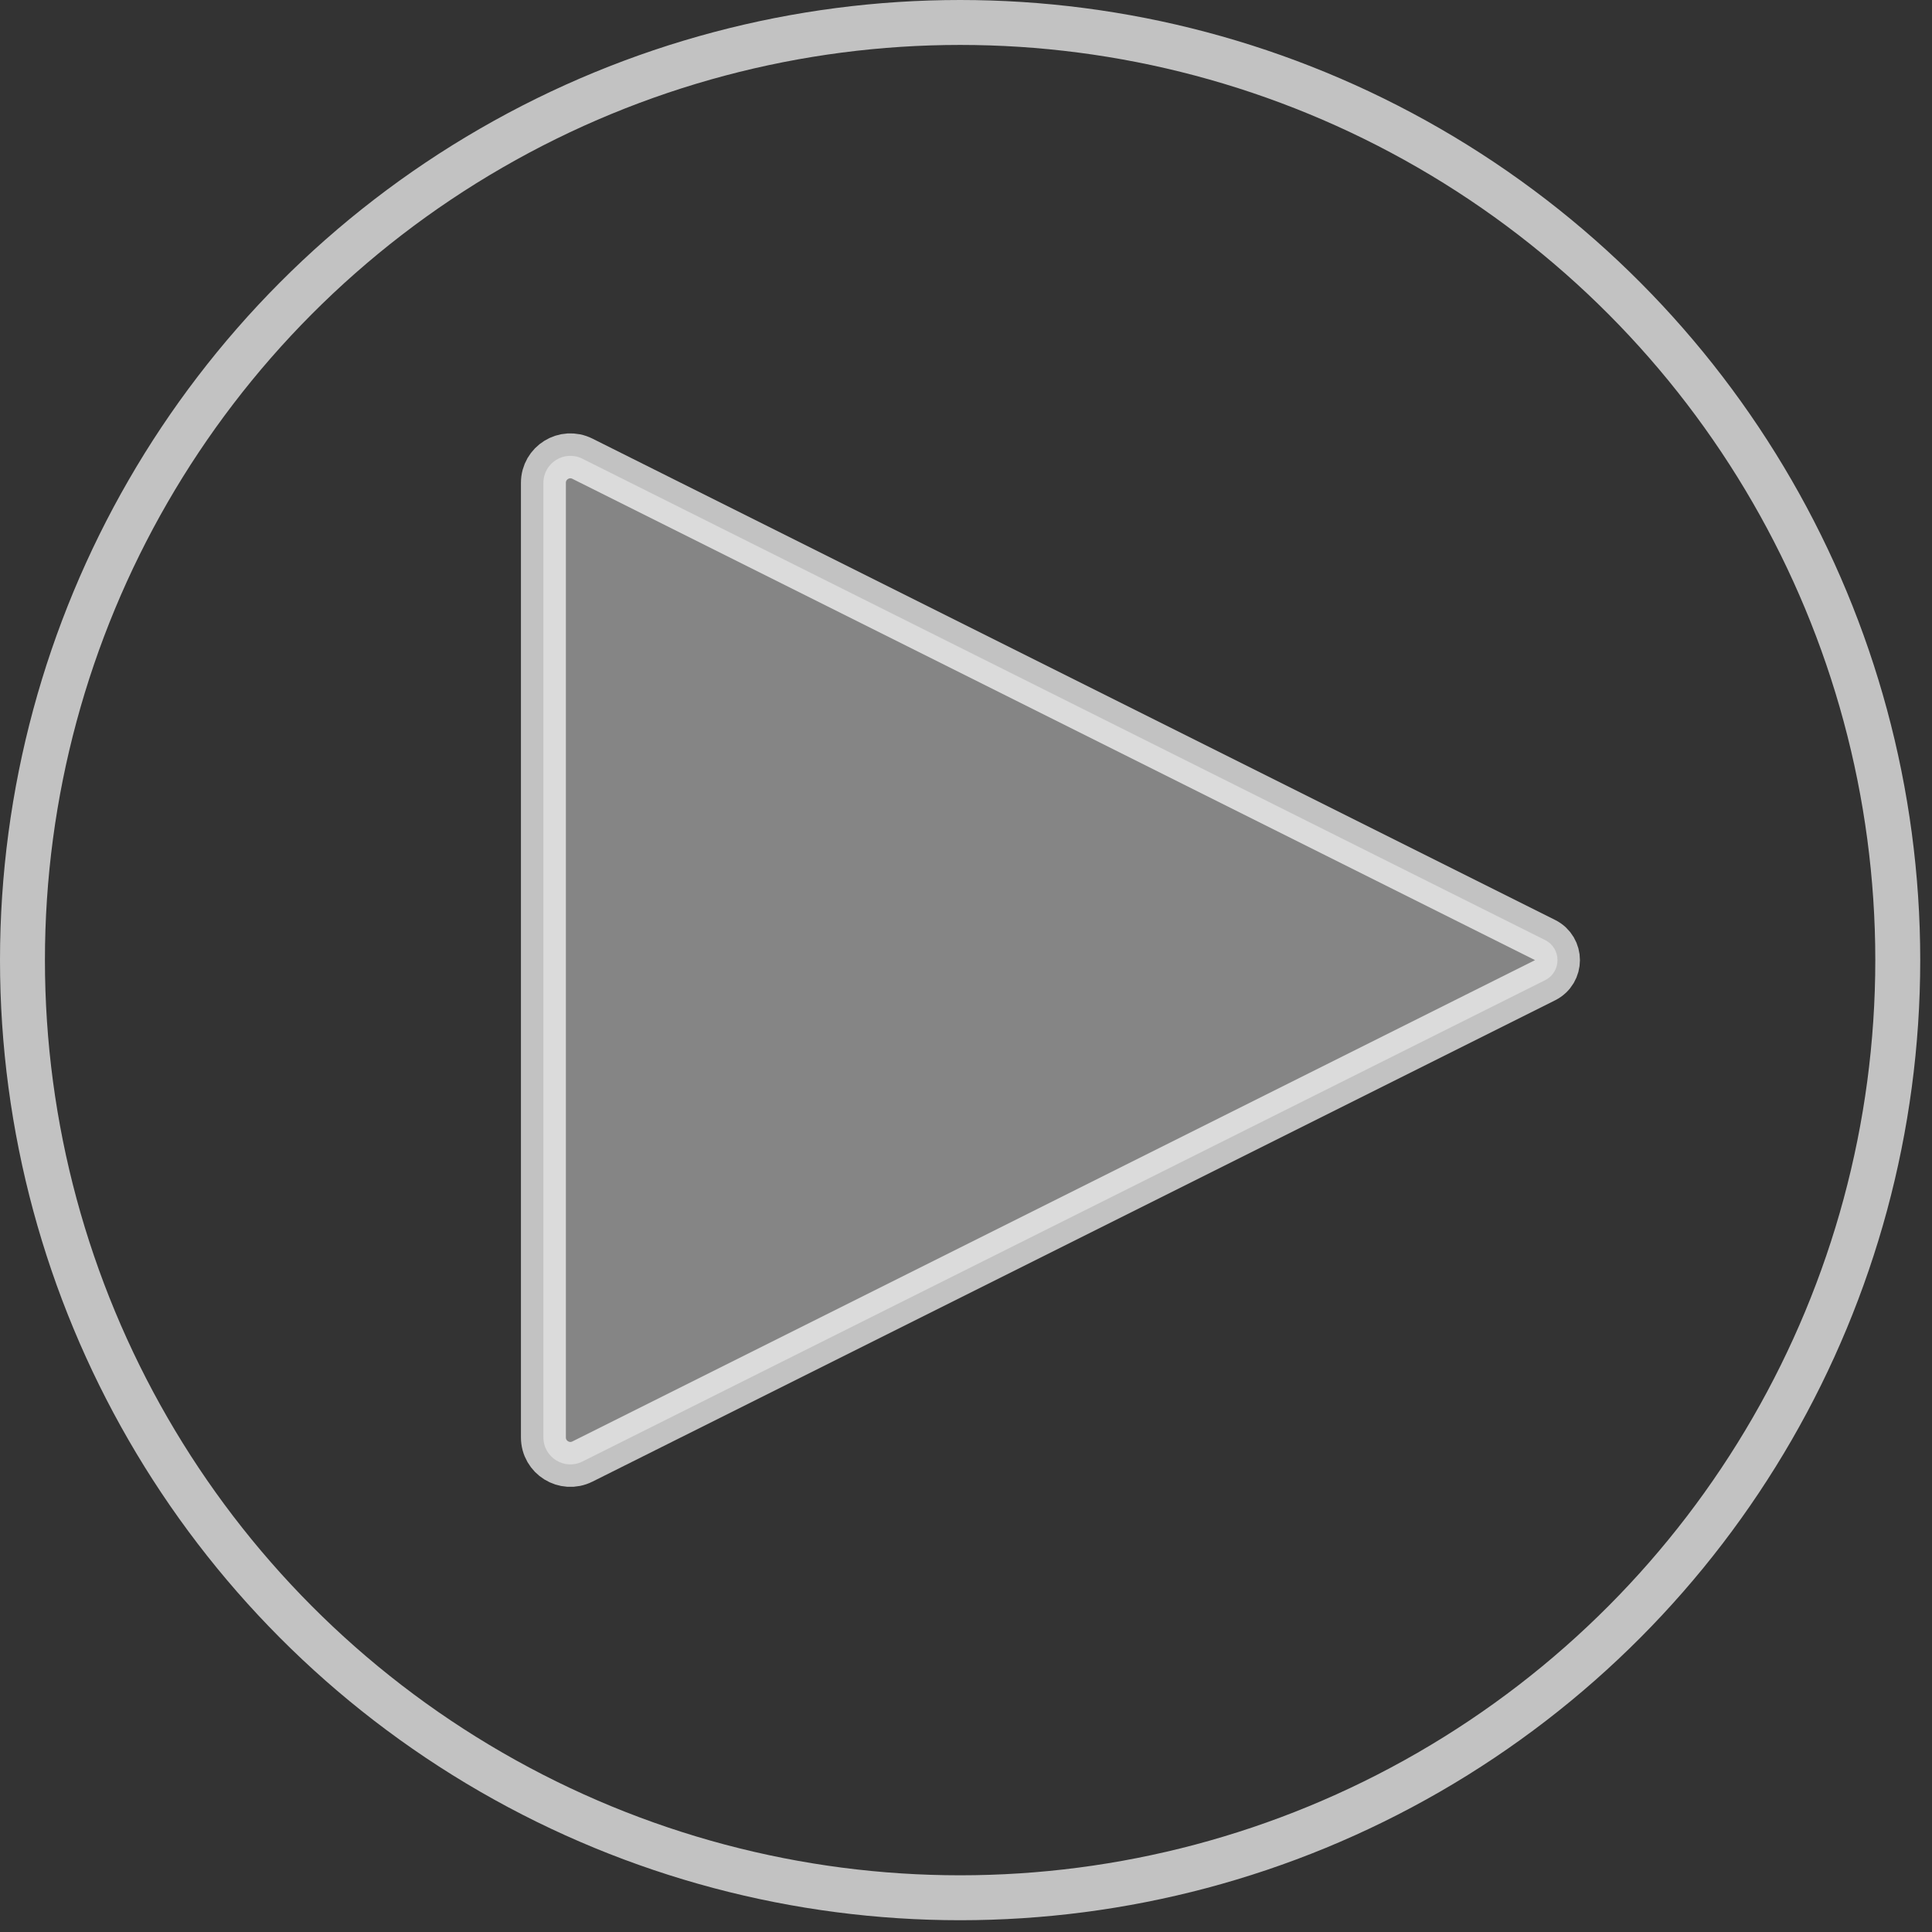
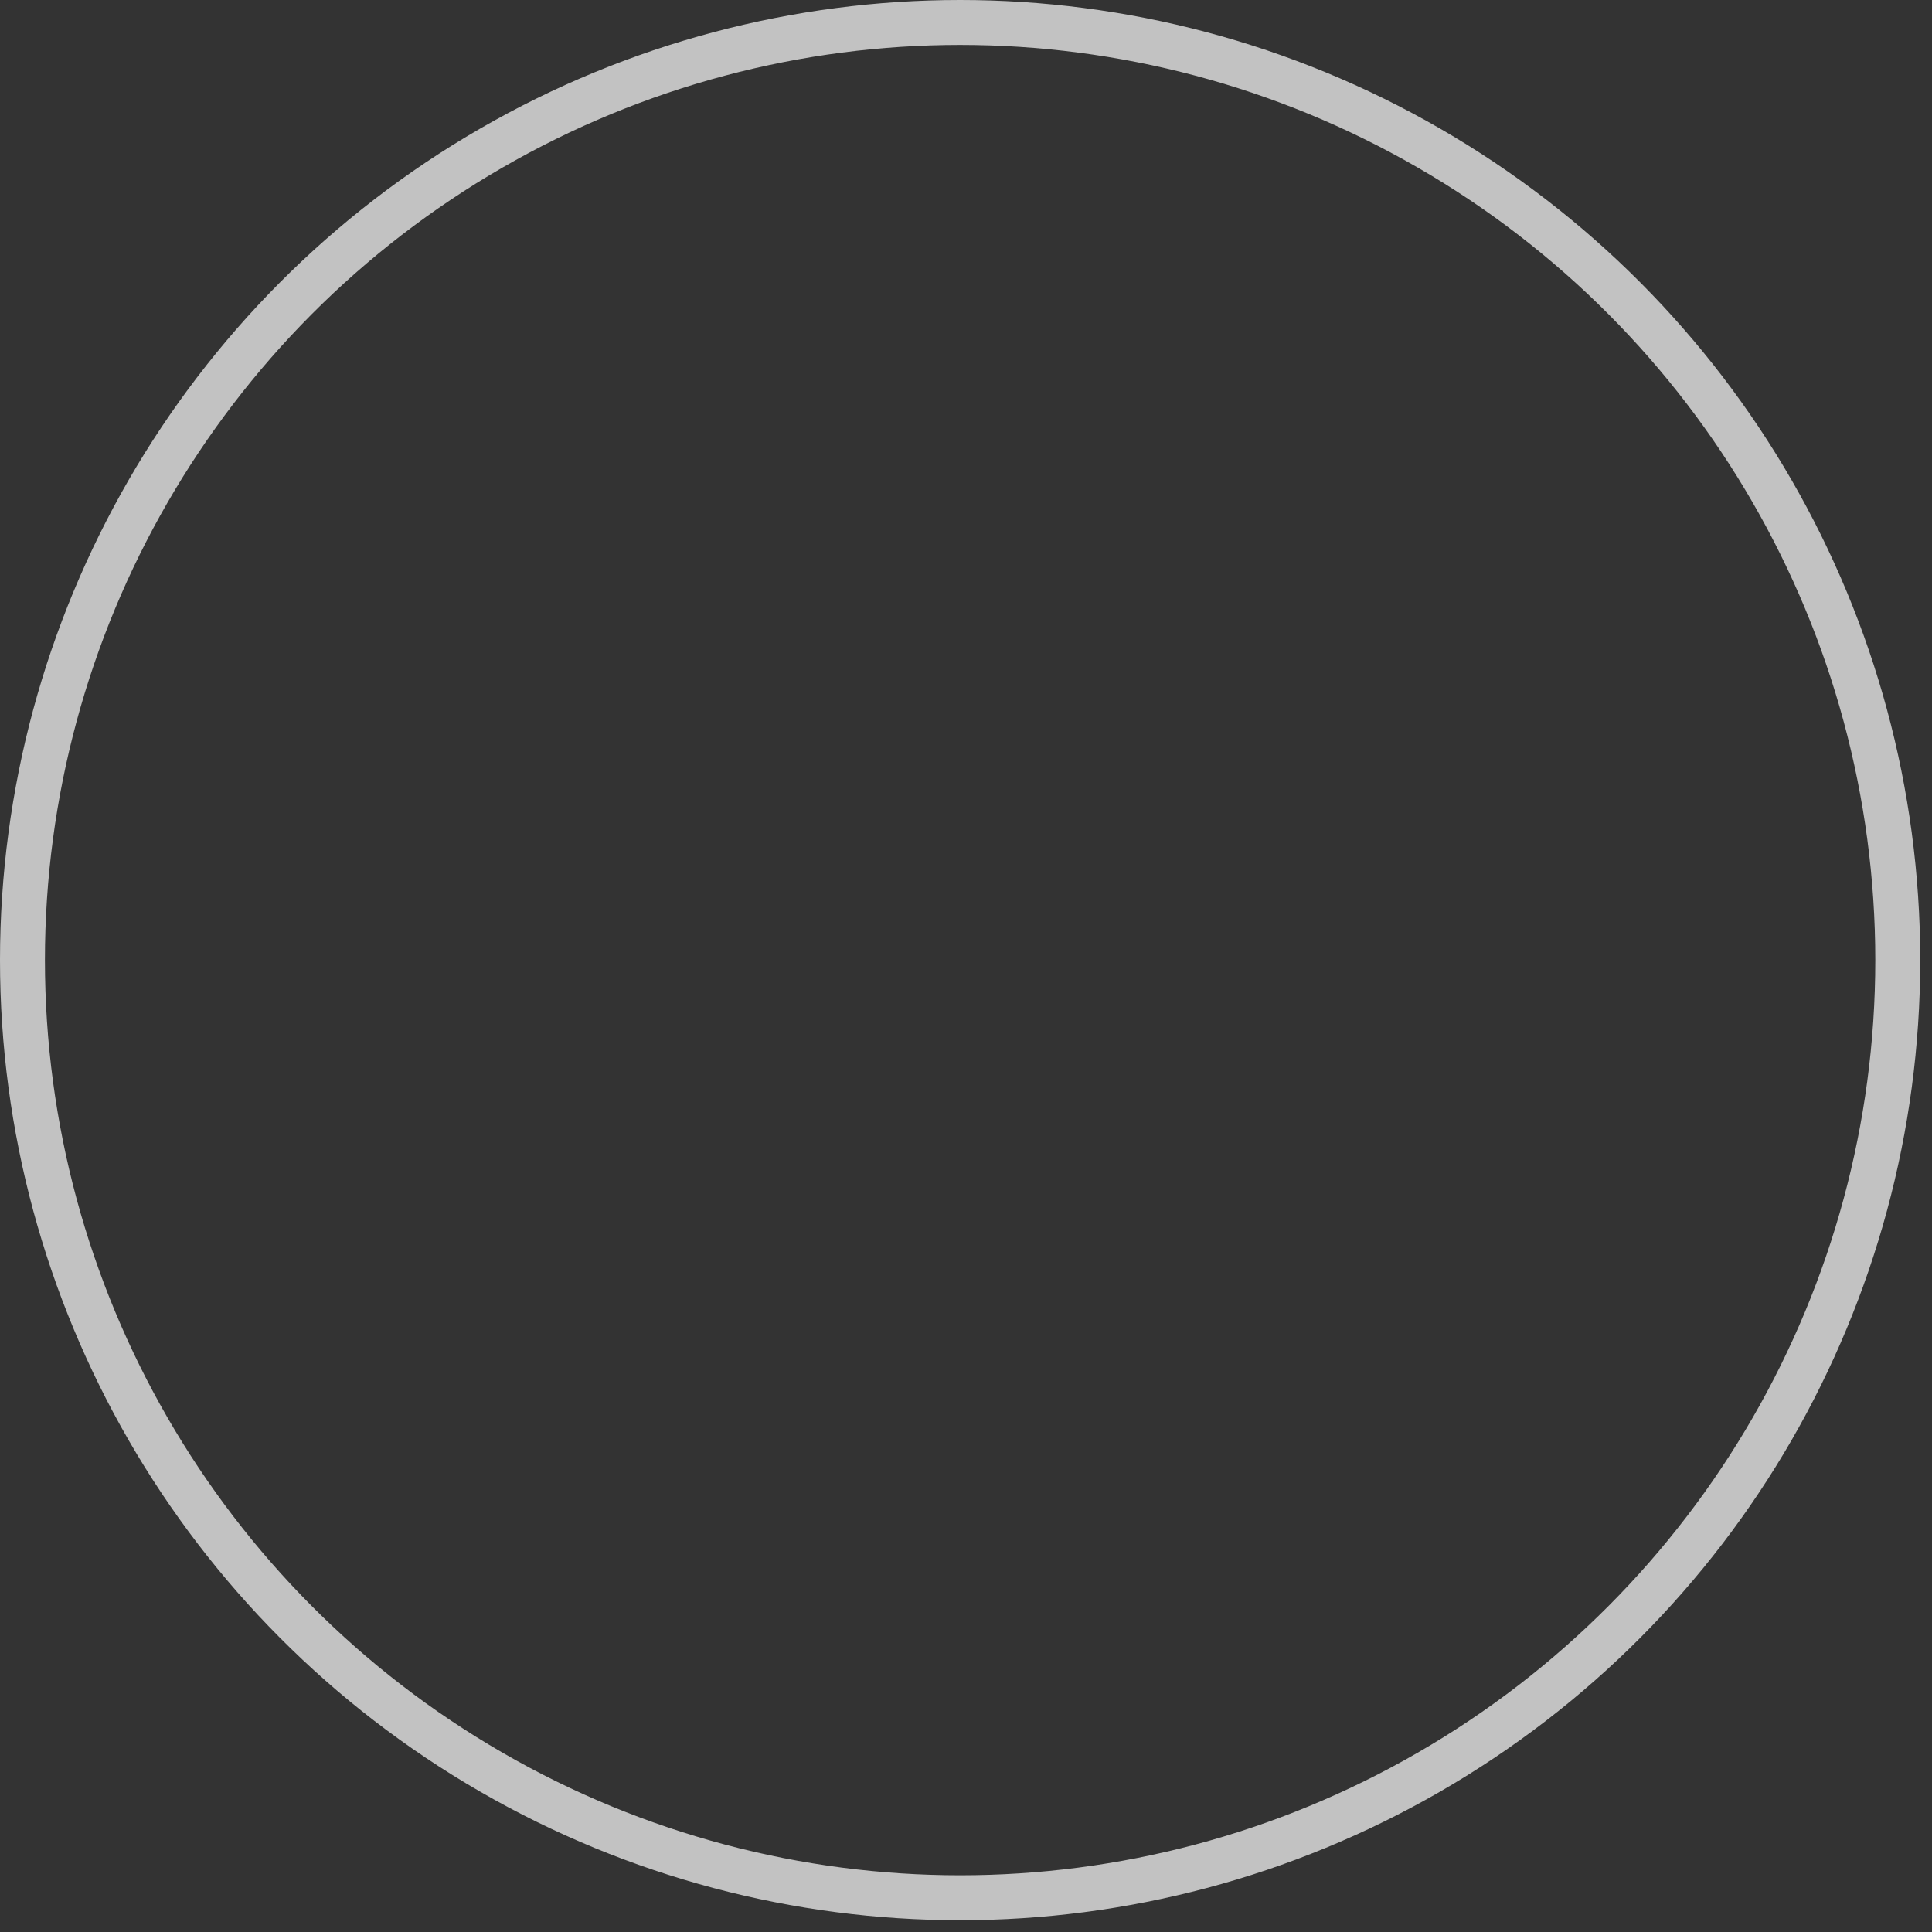
<svg xmlns="http://www.w3.org/2000/svg" width="86" height="86" viewBox="0 0 86 86" fill="none">
  <rect x="0" y="0" width="86" height="86" fill="#333333" stroke="none" />
-   <path d="M68.776 41.844L25.925 20.419C25.128 20.02 24.189 20.6 24.189 21.492V63.984C24.189 64.876 25.128 65.457 25.925 65.058L68.776 43.633C69.513 43.264 69.513 42.212 68.776 41.844Z" fill="#D9D9D9" fill-opacity="0.5" stroke="white" stroke-opacity="0.7" stroke-width="2" stroke-linecap="round" stroke-linejoin="round" />
  <circle cx="42.738" cy="42.738" r="41.738" stroke="white" stroke-opacity="0.7" stroke-width="2" />
</svg>